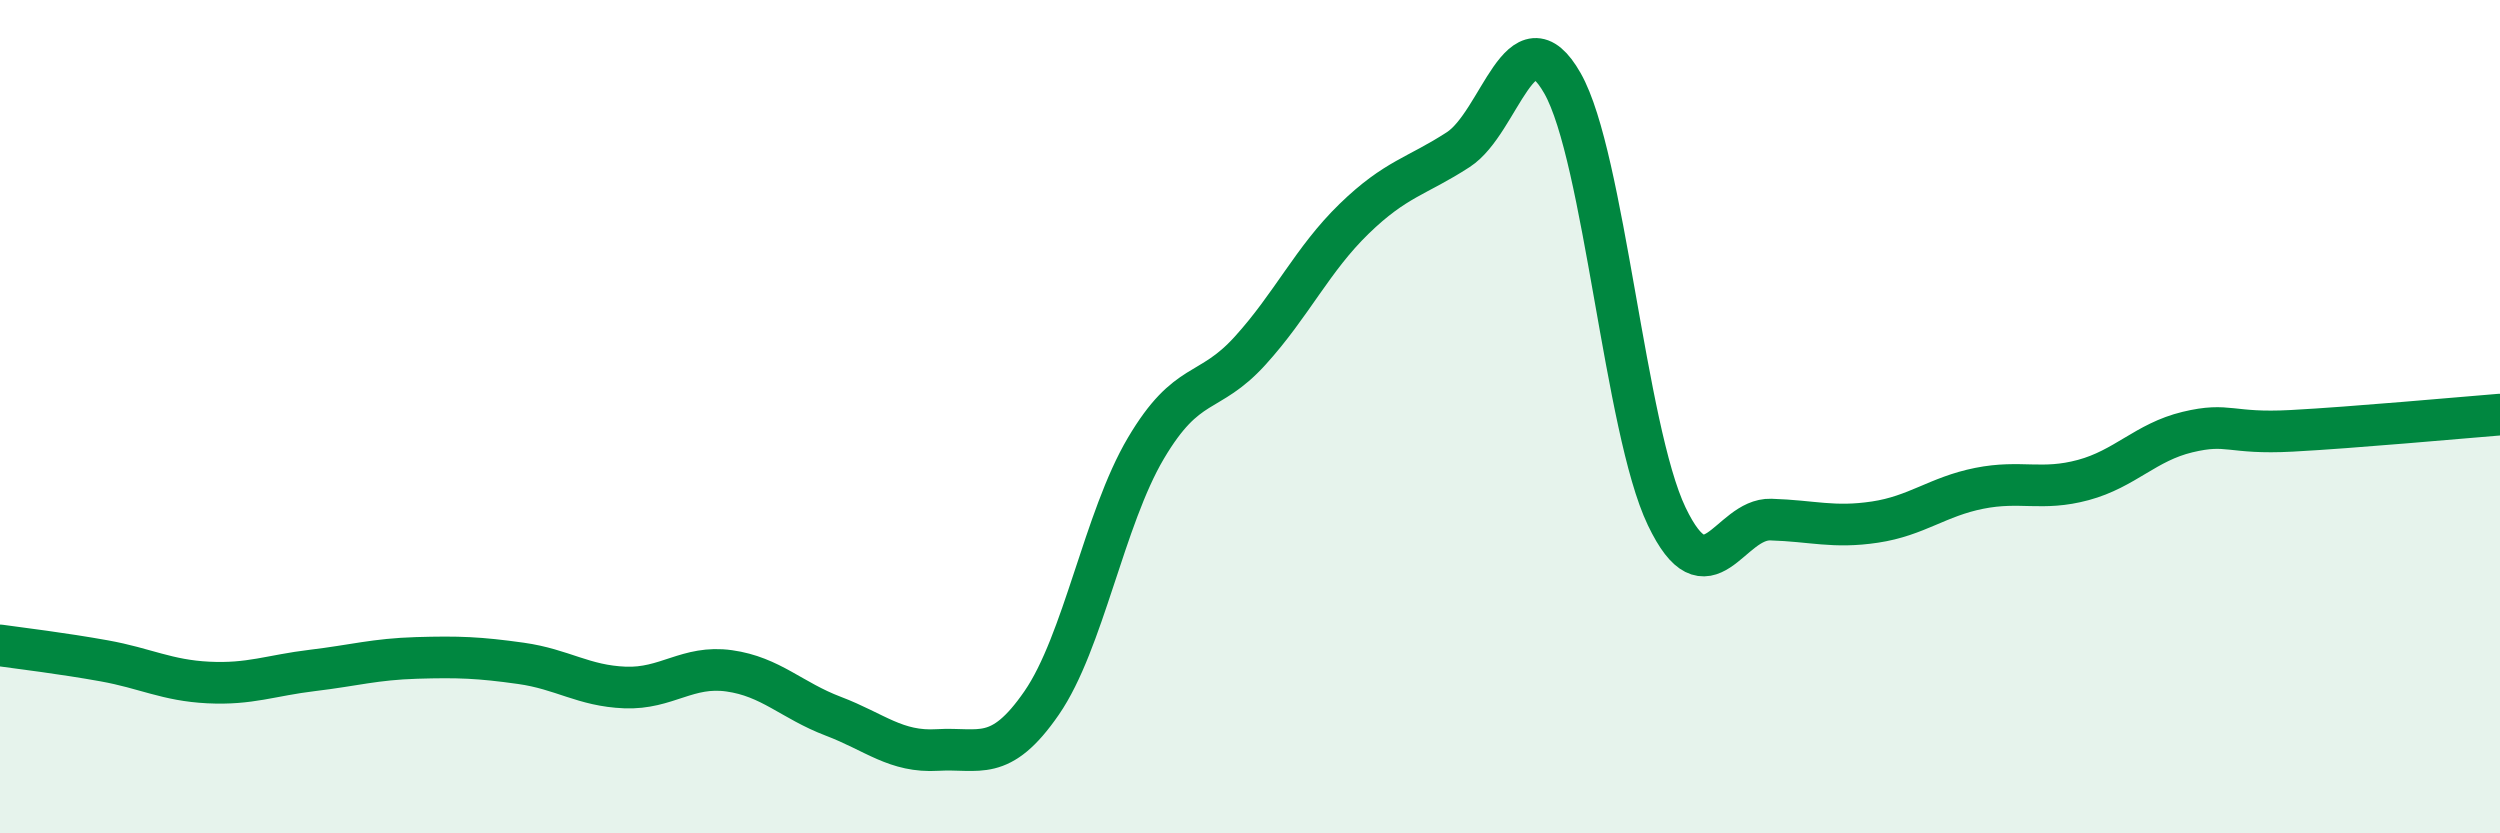
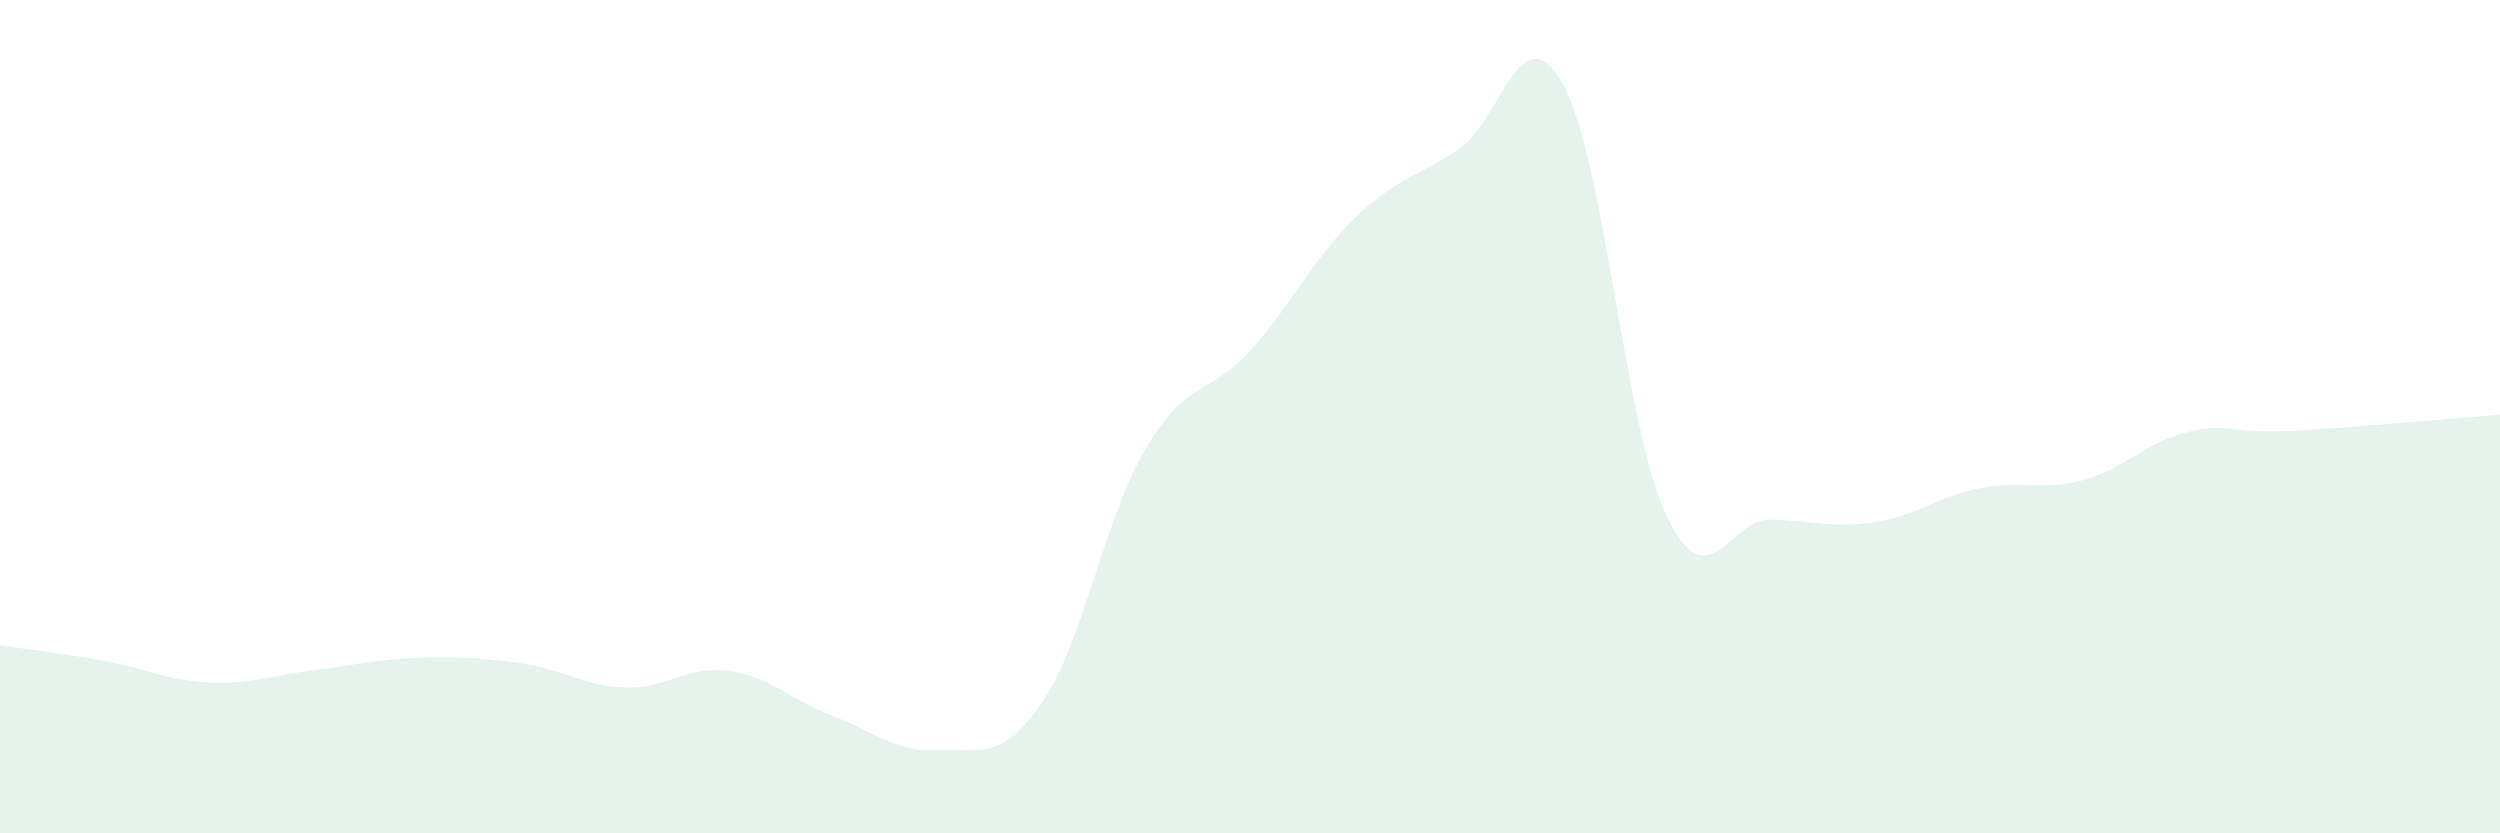
<svg xmlns="http://www.w3.org/2000/svg" width="60" height="20" viewBox="0 0 60 20">
  <path d="M 0,15.49 C 0.5,15.56 1.5,15.68 2.5,15.86 C 3.5,16.04 4,16.33 5,16.38 C 6,16.43 6.5,16.21 7.5,16.09 C 8.5,15.97 9,15.82 10,15.79 C 11,15.76 11.5,15.78 12.5,15.92 C 13.5,16.06 14,16.46 15,16.5 C 16,16.54 16.5,15.96 17.5,16.1 C 18.5,16.24 19,16.81 20,17.19 C 21,17.57 21.5,18.06 22.5,18 C 23.5,17.94 24,18.32 25,16.87 C 26,15.42 26.5,12.45 27.5,10.76 C 28.5,9.07 29,9.52 30,8.42 C 31,7.32 31.5,6.22 32.5,5.25 C 33.5,4.28 34,4.24 35,3.59 C 36,2.94 36.5,0.24 37.5,2 C 38.5,3.76 39,10.3 40,12.39 C 41,14.48 41.5,12.44 42.5,12.47 C 43.5,12.5 44,12.68 45,12.53 C 46,12.38 46.5,11.92 47.5,11.72 C 48.5,11.52 49,11.79 50,11.52 C 51,11.25 51.5,10.61 52.5,10.37 C 53.5,10.13 53.5,10.42 55,10.34 C 56.5,10.26 59,10.03 60,9.95L60 20L0 20Z" fill="#008740" opacity="0.1" stroke-linecap="round" stroke-linejoin="round" />
-   <path d="M 0,15.49 C 0.5,15.56 1.5,15.68 2.5,15.86 C 3.5,16.04 4,16.33 5,16.38 C 6,16.43 6.5,16.21 7.5,16.09 C 8.5,15.97 9,15.82 10,15.79 C 11,15.76 11.5,15.78 12.5,15.92 C 13.5,16.06 14,16.46 15,16.5 C 16,16.54 16.5,15.96 17.5,16.1 C 18.5,16.24 19,16.81 20,17.19 C 21,17.57 21.5,18.06 22.5,18 C 23.5,17.94 24,18.32 25,16.87 C 26,15.42 26.5,12.45 27.5,10.76 C 28.5,9.07 29,9.52 30,8.42 C 31,7.32 31.5,6.22 32.5,5.25 C 33.5,4.28 34,4.24 35,3.59 C 36,2.94 36.5,0.24 37.5,2 C 38.5,3.76 39,10.3 40,12.39 C 41,14.48 41.5,12.44 42.5,12.47 C 43.5,12.5 44,12.68 45,12.53 C 46,12.38 46.5,11.92 47.5,11.72 C 48.5,11.52 49,11.79 50,11.52 C 51,11.25 51.5,10.61 52.5,10.37 C 53.5,10.13 53.5,10.42 55,10.34 C 56.5,10.26 59,10.03 60,9.95" stroke="#008740" stroke-width="1" fill="none" stroke-linecap="round" stroke-linejoin="round" />
</svg>